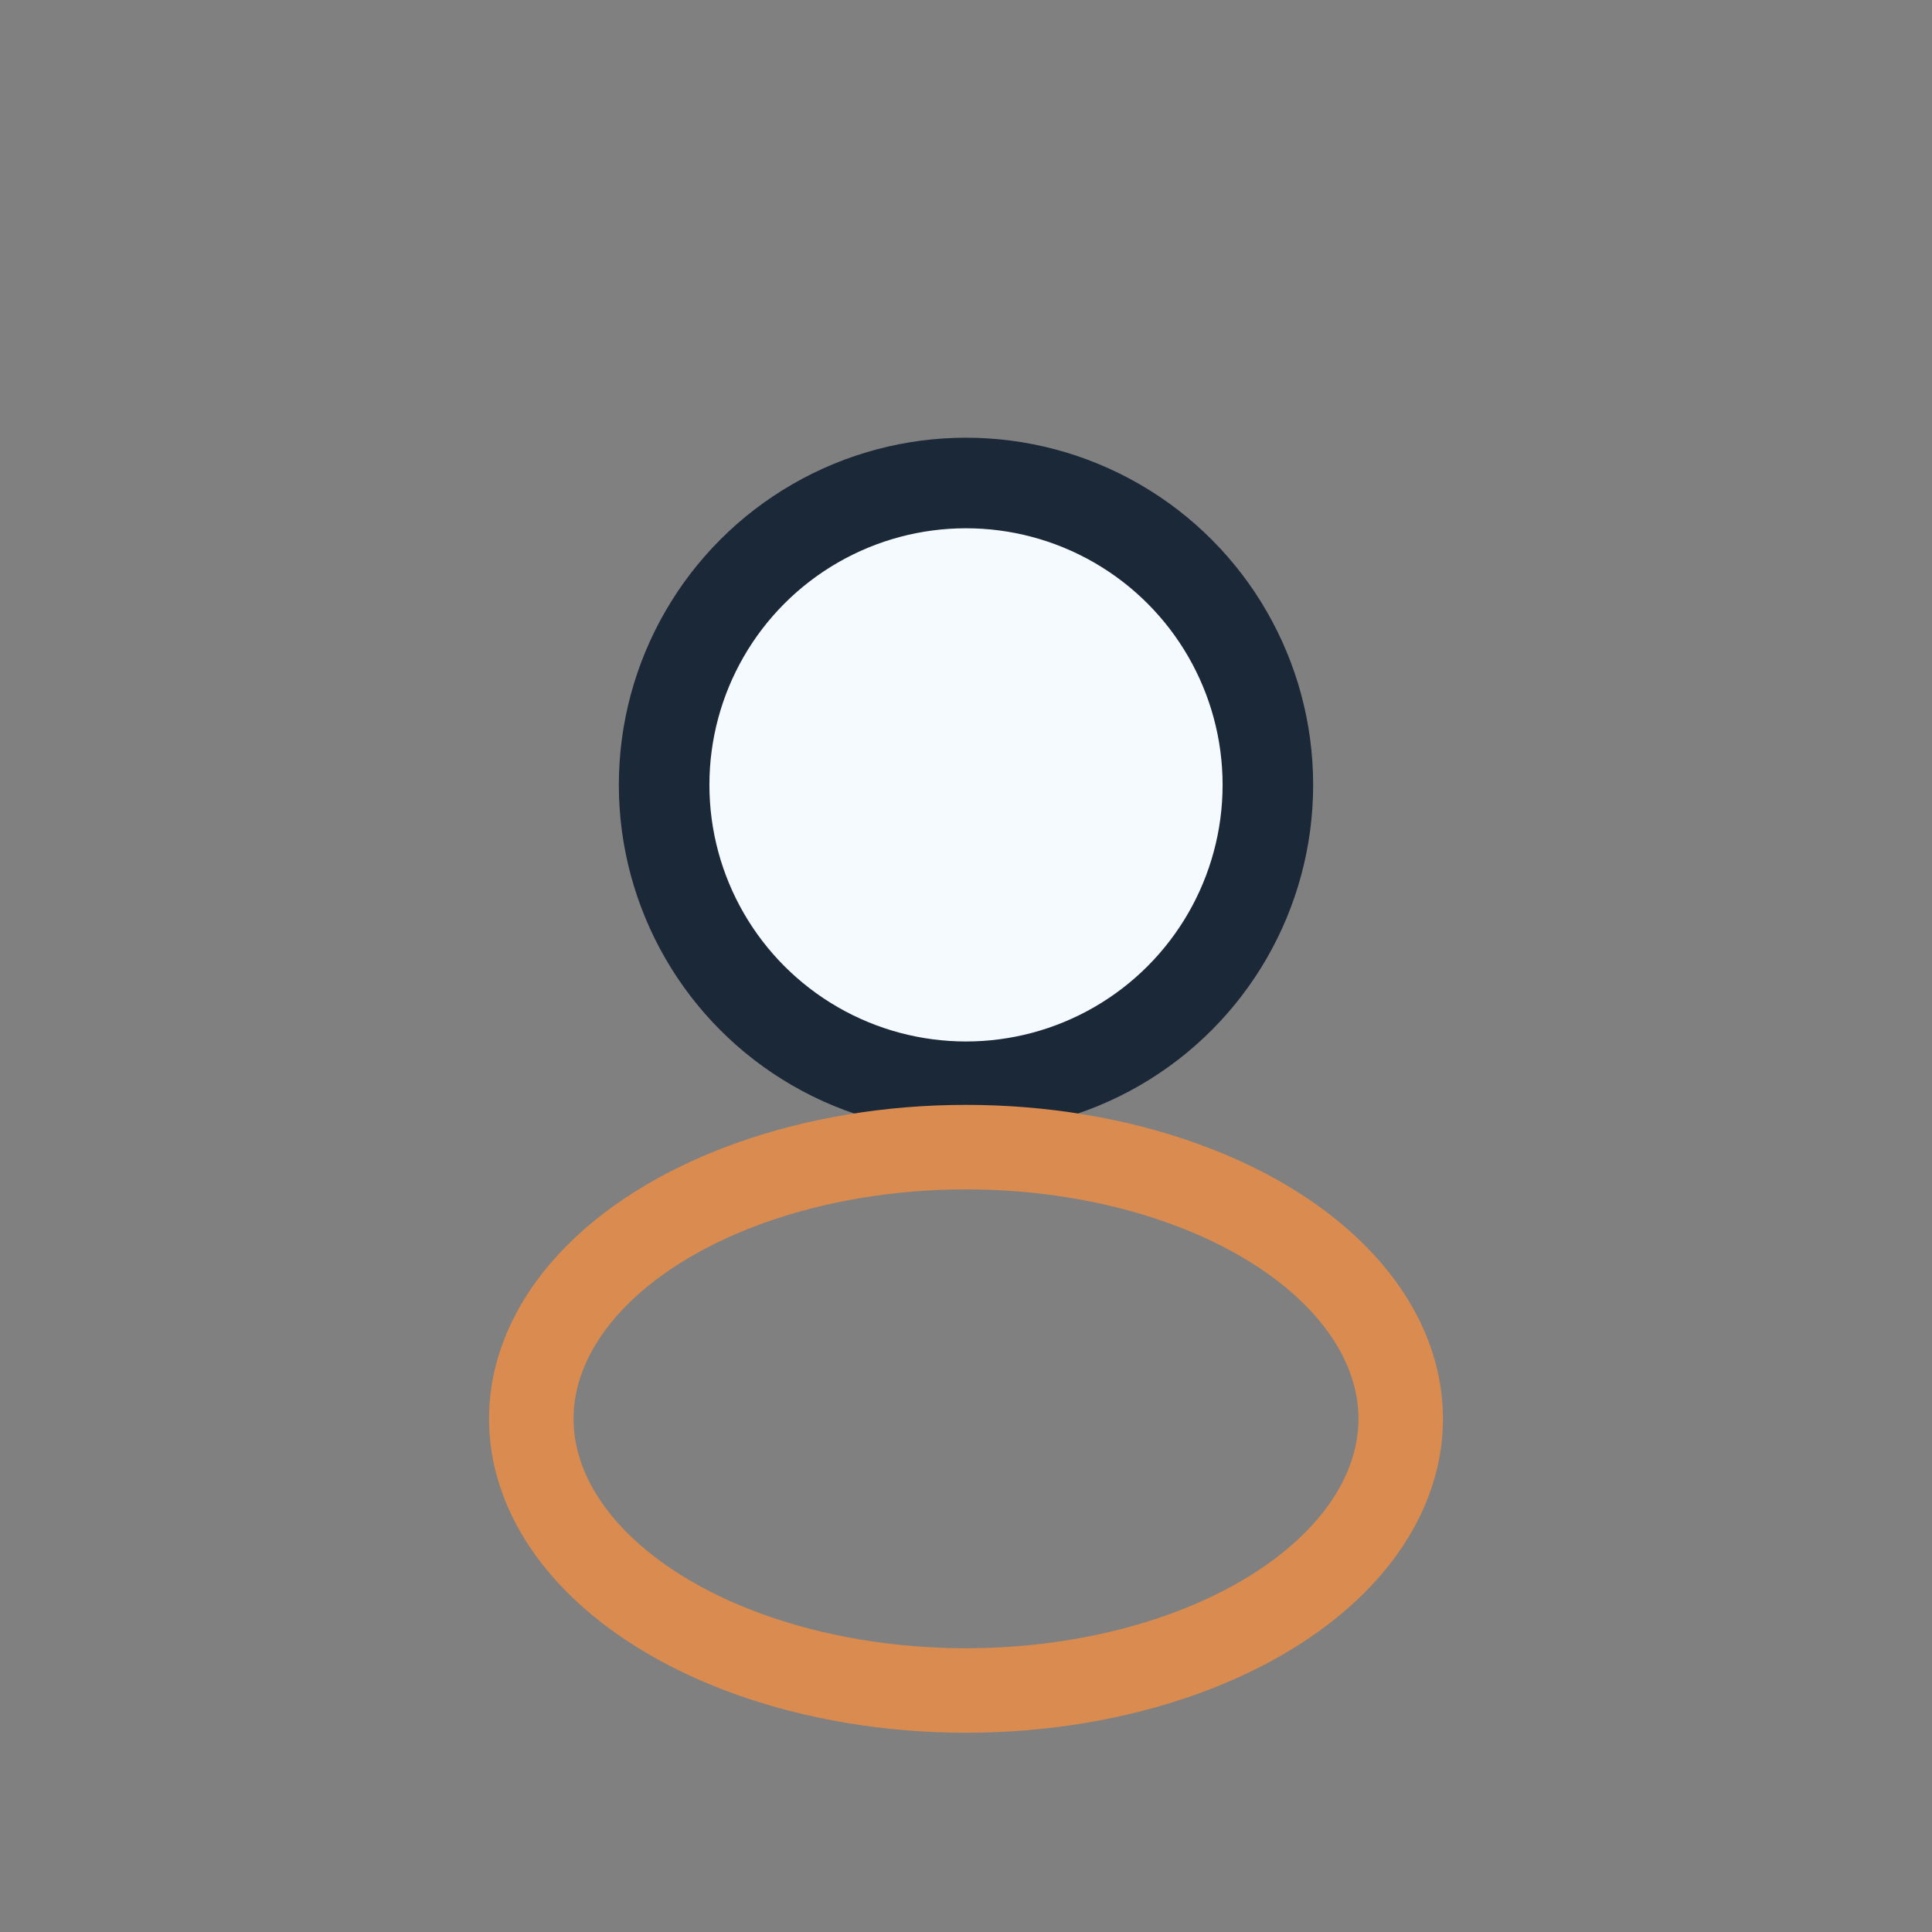
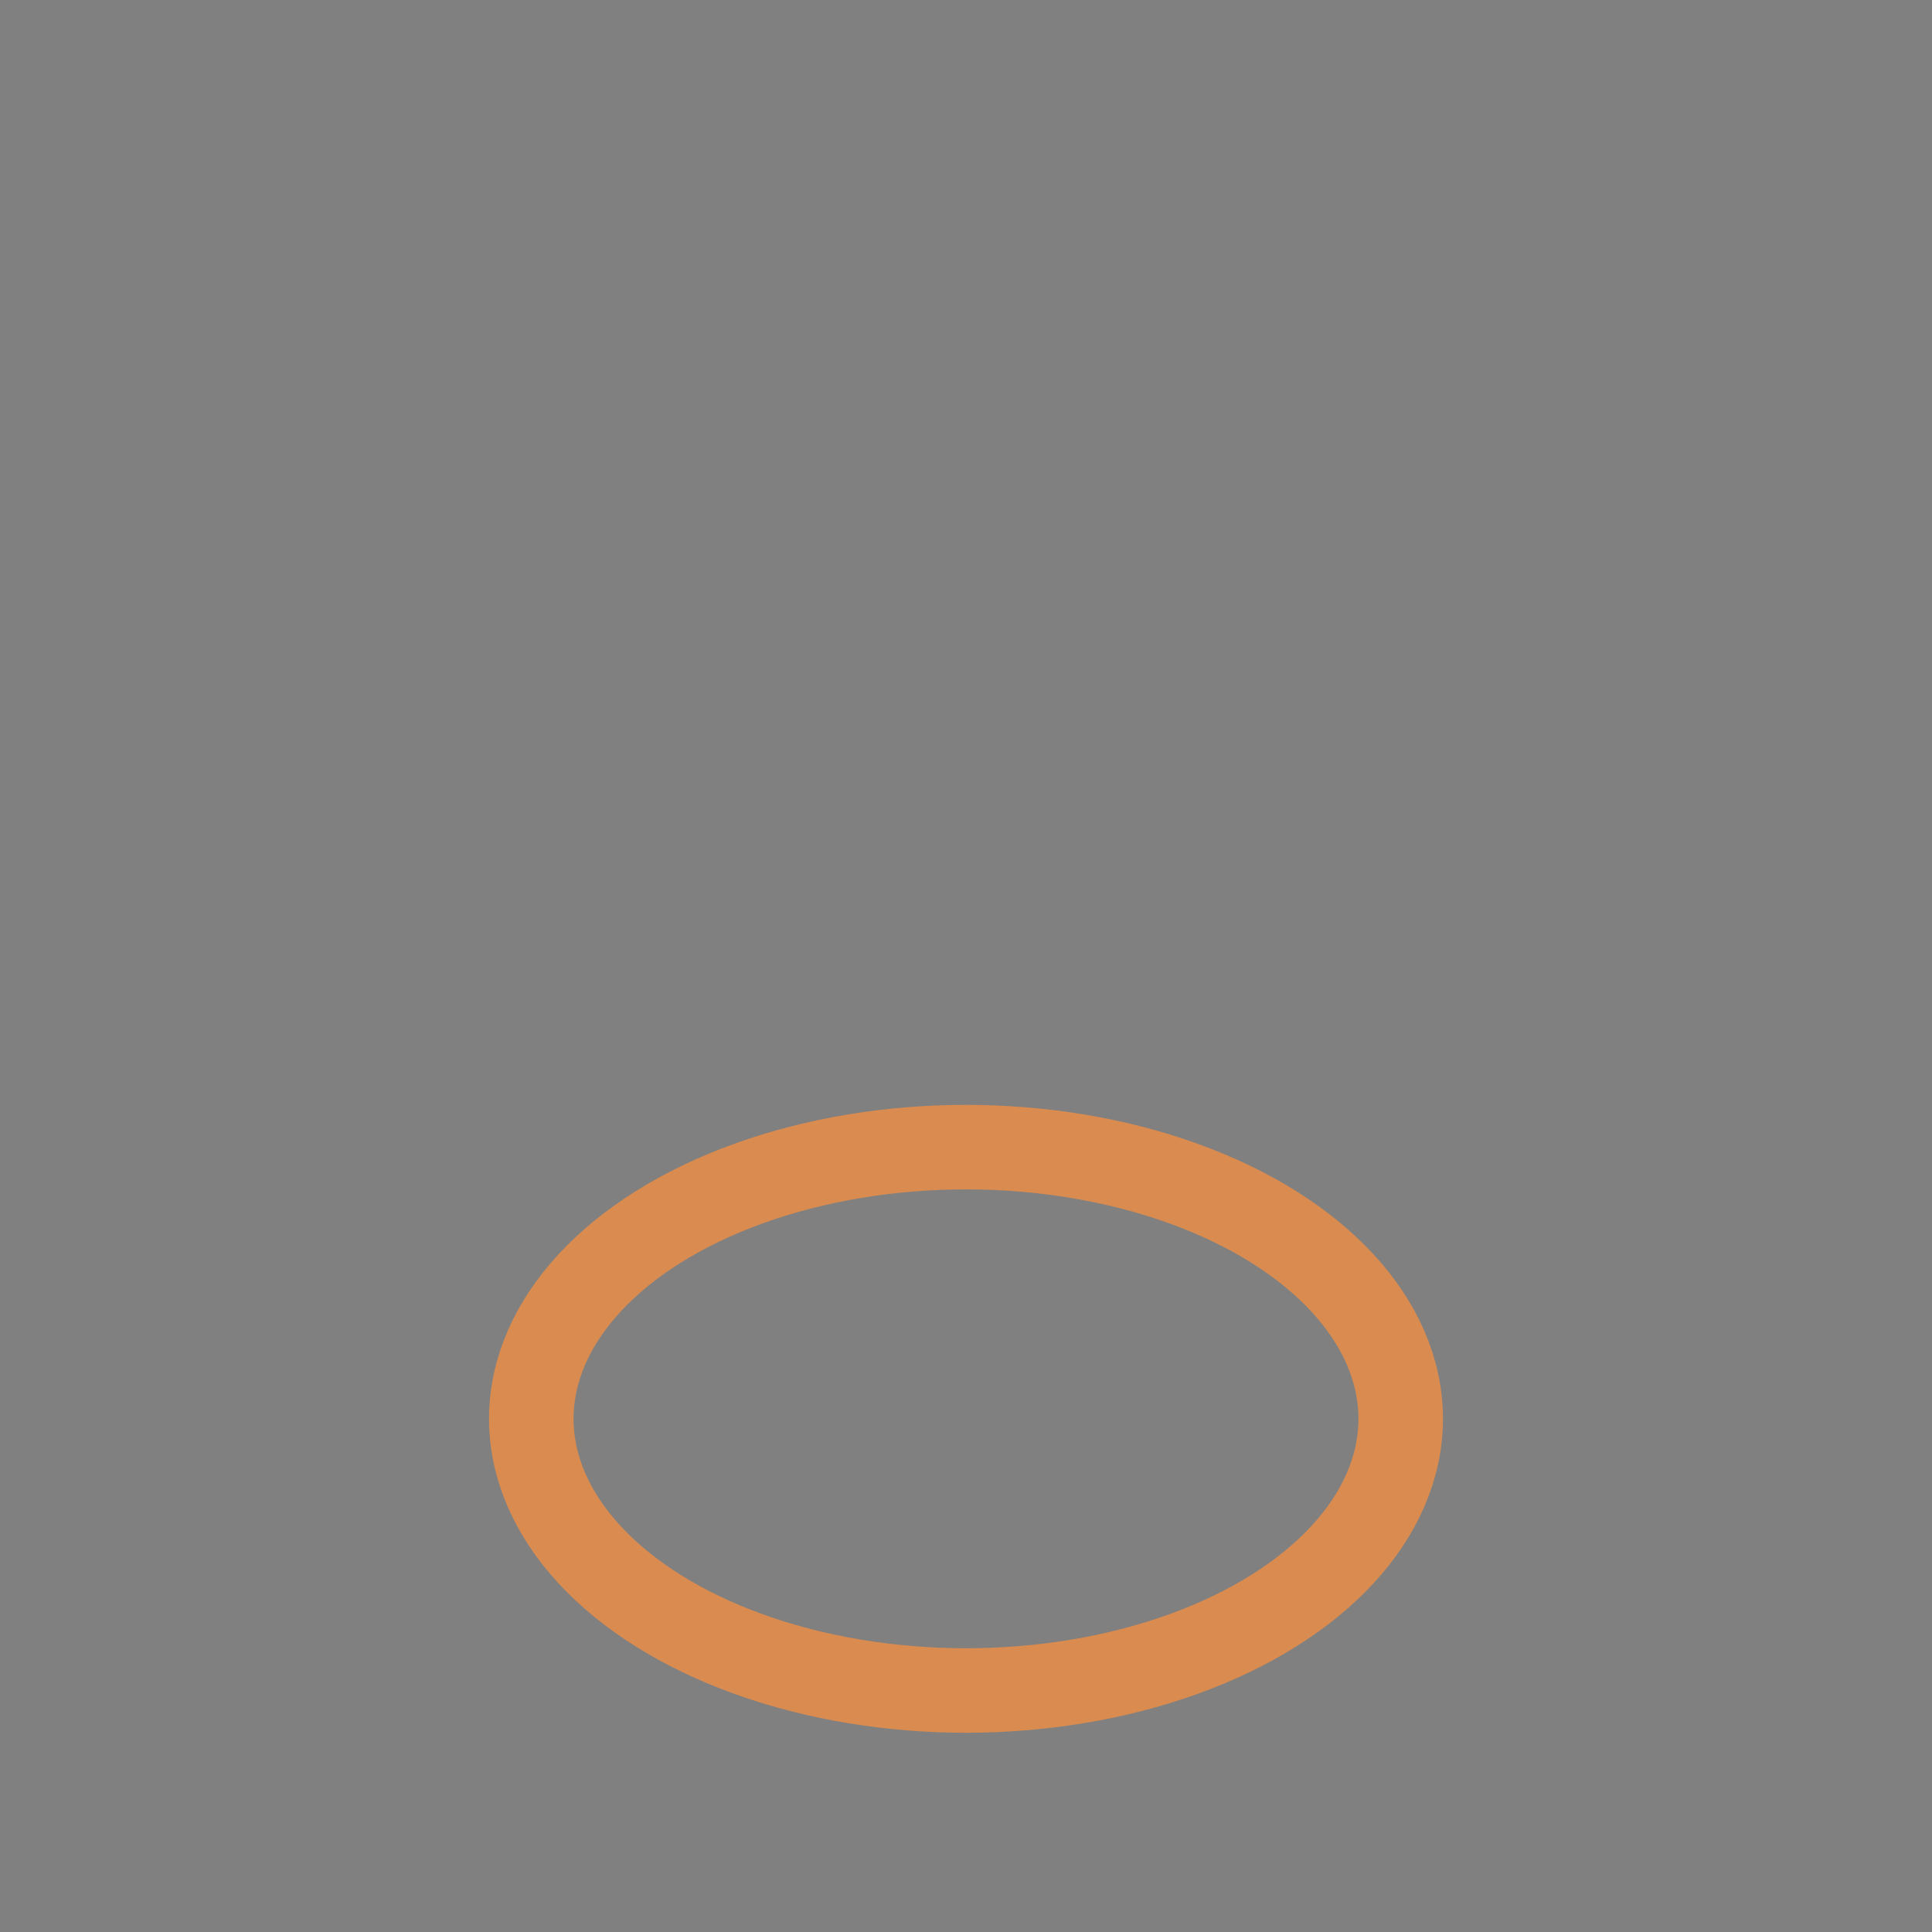
<svg xmlns="http://www.w3.org/2000/svg" width="32" height="32" viewBox="0 0 32 32">
  <rect x="0" y="0" width="32" height="32" fill="#808080" stroke="none" />
-   <circle cx="16" cy="13" r="5" fill="#F5FAFF" stroke="#1B2838" stroke-width="1.5" />
  <ellipse cx="16" cy="23.5" rx="7.2" ry="4.5" fill="none" stroke="#D98B50" stroke-width="1.4" />
</svg>